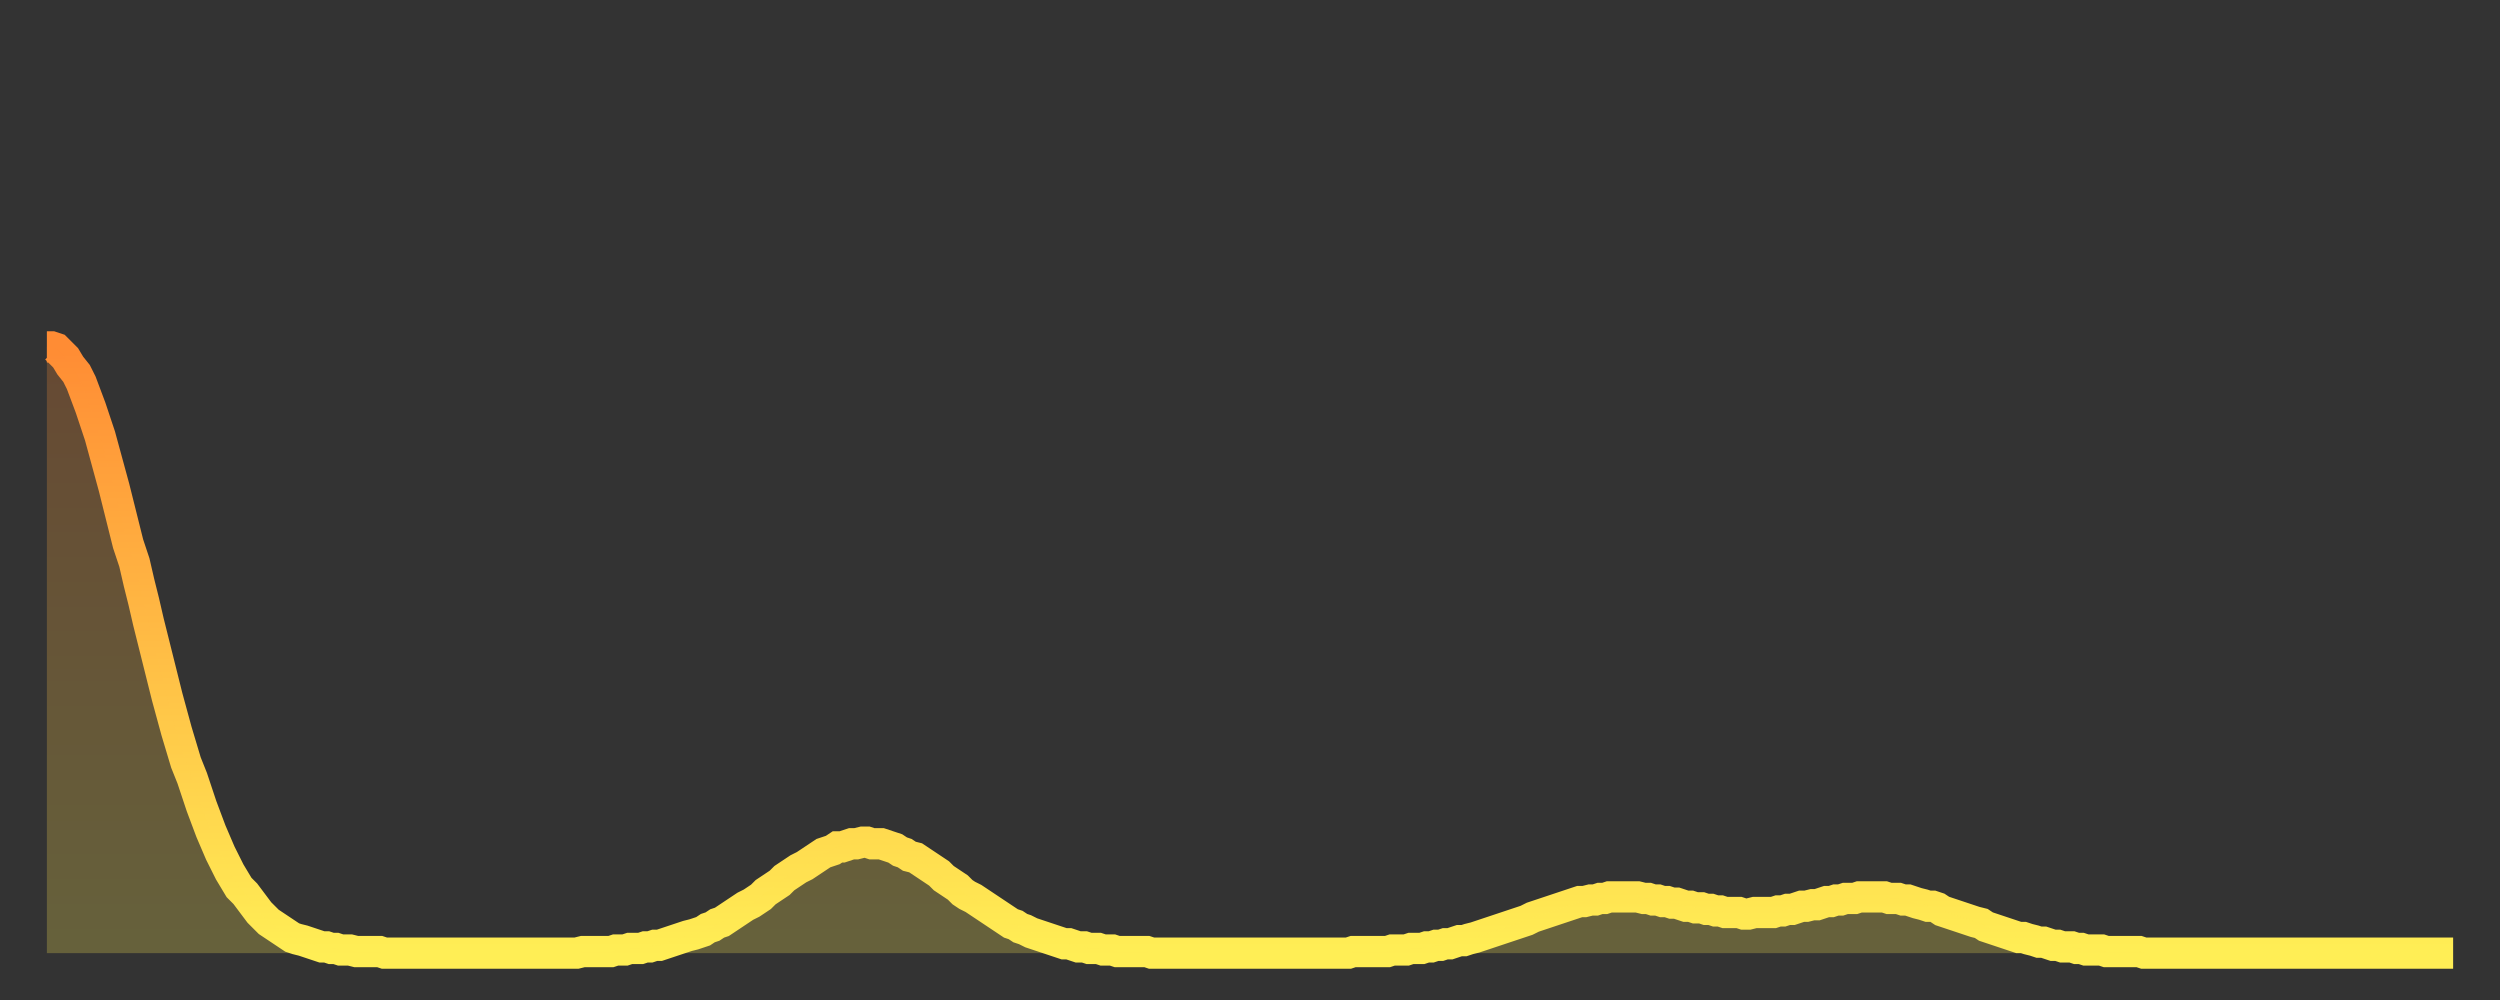
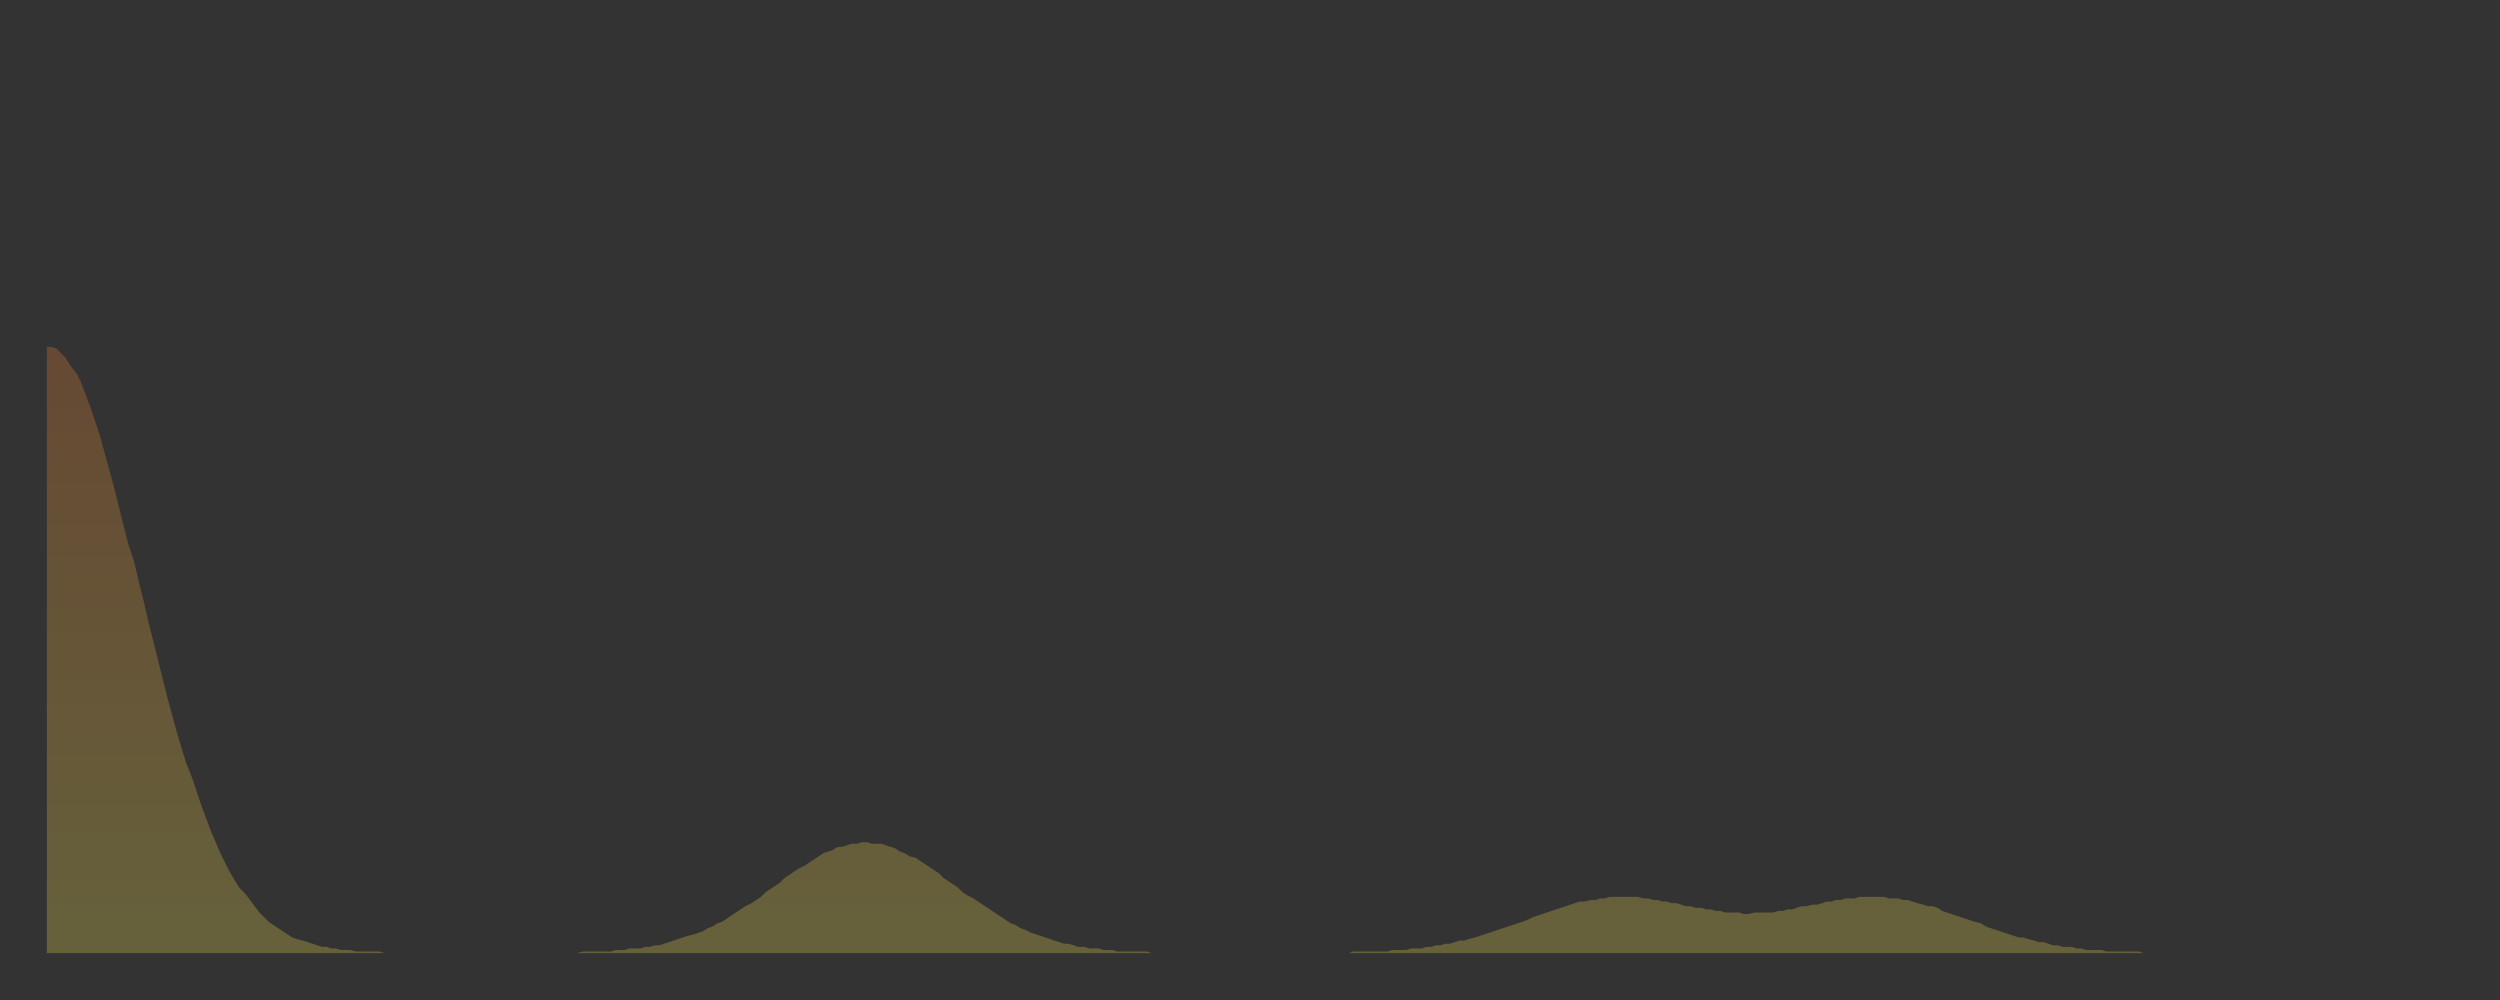
<svg xmlns="http://www.w3.org/2000/svg" baseProfile="full" height="64" version="1.1" width="160">
  <rect width="100%" height="100%" fill="#333333" stroke="none" />
  <defs>
    <linearGradient id="id1381268" x1="0" x2="0" y1="0" y2="1">
      <stop offset="0%" stop-color="#ff8c34" />
      <stop offset="50%" stop-color="#ffbd45" />
      <stop offset="100%" stop-color="#ffee55" />
    </linearGradient>
  </defs>
  <g transform="translate(3,3)">
    <g>
-       <path d="M 0.0 19.2 0.3 19.2 0.6 19.3 0.9 19.6 1.2 19.9 1.5 20.4 1.9 20.9 2.2 21.5 2.5 22.3 2.8 23.1 3.1 24.0 3.4 24.9 3.7 26.0 4.0 27.1 4.3 28.2 4.6 29.4 4.9 30.6 5.2 31.8 5.6 33.0 5.9 34.3 6.2 35.5 6.5 36.8 6.8 38.0 7.1 39.2 7.4 40.4 7.7 41.6 8.0 42.7 8.3 43.8 8.6 44.8 8.9 45.8 9.3 46.8 9.6 47.7 9.9 48.6 10.2 49.4 10.5 50.2 10.8 50.9 11.1 51.6 11.4 52.2 11.7 52.8 12.0 53.3 12.3 53.8 12.7 54.2 13.0 54.6 13.3 55.0 13.6 55.4 13.9 55.7 14.2 56.0 14.5 56.2 14.8 56.4 15.1 56.6 15.4 56.8 15.7 57.0 16.0 57.1 16.4 57.2 16.7 57.3 17.0 57.4 17.3 57.5 17.6 57.6 17.9 57.6 18.2 57.7 18.5 57.7 18.8 57.8 19.1 57.8 19.4 57.8 19.8 57.9 20.1 57.9 20.4 57.9 20.7 57.9 21.0 57.9 21.3 57.9 21.6 58.0 21.9 58.0 22.2 58.0 22.5 58.0 22.8 58.0 23.1 58.0 23.5 58.0 23.8 58.0 24.1 58.0 24.4 58.0 24.7 58.0 25.0 58.0 25.3 58.0 25.6 58.0 25.9 58.0 26.2 58.0 26.5 58.0 26.8 58.0 27.2 58.0 27.5 58.0 27.8 58.0 28.1 58.0 28.4 58.0 28.7 58.0 29.0 58.0 29.3 58.0 29.6 58.0 29.9 58.0 30.2 58.0 30.6 58.0 30.9 58.0 31.2 58.0 31.5 58.0 31.8 58.0 32.1 58.0 32.4 58.0 32.7 58.0 33.0 58.0 33.3 58.0 33.6 58.0 33.9 58.0 34.3 57.9 34.6 57.9 34.9 57.9 35.2 57.9 35.5 57.9 35.8 57.9 36.1 57.9 36.4 57.8 36.7 57.8 37.0 57.8 37.3 57.7 37.7 57.7 38.0 57.7 38.3 57.6 38.6 57.6 38.9 57.5 39.2 57.5 39.5 57.4 39.8 57.3 40.1 57.2 40.4 57.1 40.7 57.0 41.0 56.9 41.4 56.8 41.7 56.7 42.0 56.6 42.3 56.4 42.6 56.3 42.9 56.1 43.2 56.0 43.5 55.8 43.8 55.6 44.1 55.4 44.4 55.2 44.7 55.0 45.1 54.8 45.4 54.6 45.7 54.4 46.0 54.1 46.3 53.9 46.6 53.7 46.9 53.5 47.2 53.2 47.5 53.0 47.8 52.8 48.1 52.6 48.5 52.4 48.8 52.2 49.1 52.0 49.4 51.8 49.7 51.6 50.0 51.5 50.3 51.4 50.6 51.2 50.9 51.2 51.2 51.1 51.5 51.0 51.8 51.0 52.2 50.9 52.5 50.9 52.8 51.0 53.1 51.0 53.4 51.0 53.7 51.1 54.0 51.2 54.3 51.3 54.6 51.5 54.9 51.6 55.2 51.8 55.6 51.9 55.9 52.1 56.2 52.3 56.5 52.5 56.8 52.7 57.1 52.9 57.4 53.2 57.7 53.4 58.0 53.6 58.3 53.8 58.6 54.1 58.9 54.3 59.3 54.5 59.6 54.7 59.9 54.9 60.2 55.1 60.5 55.3 60.8 55.5 61.1 55.7 61.4 55.9 61.7 56.1 62.0 56.2 62.3 56.4 62.6 56.5 63.0 56.7 63.3 56.8 63.6 56.9 63.9 57.0 64.2 57.1 64.5 57.2 64.8 57.3 65.1 57.4 65.4 57.4 65.7 57.5 66.0 57.6 66.4 57.6 66.7 57.7 67.0 57.7 67.3 57.7 67.6 57.8 67.9 57.8 68.2 57.8 68.5 57.9 68.8 57.9 69.1 57.9 69.4 57.9 69.7 57.9 70.1 57.9 70.4 57.9 70.7 58.0 71.0 58.0 71.3 58.0 71.6 58.0 71.9 58.0 72.2 58.0 72.5 58.0 72.8 58.0 73.1 58.0 73.5 58.0 73.8 58.0 74.1 58.0 74.4 58.0 74.7 58.0 75.0 58.0 75.3 58.0 75.6 58.0 75.9 58.0 76.2 58.0 76.5 58.0 76.8 58.0 77.2 58.0 77.5 58.0 77.8 58.0 78.1 58.0 78.4 58.0 78.7 58.0 79.0 58.0 79.3 58.0 79.6 58.0 79.9 58.0 80.2 58.0 80.5 58.0 80.9 58.0 81.2 58.0 81.5 58.0 81.8 58.0 82.1 58.0 82.4 58.0 82.7 58.0 83.0 58.0 83.3 58.0 83.6 57.9 83.9 57.9 84.3 57.9 84.6 57.9 84.9 57.9 85.2 57.9 85.5 57.9 85.8 57.9 86.1 57.8 86.4 57.8 86.7 57.8 87.0 57.8 87.3 57.7 87.6 57.7 88.0 57.7 88.3 57.6 88.6 57.6 88.9 57.5 89.2 57.5 89.5 57.4 89.8 57.4 90.1 57.3 90.4 57.2 90.7 57.2 91.0 57.1 91.4 57.0 91.7 56.9 92.0 56.8 92.3 56.7 92.6 56.6 92.9 56.5 93.2 56.4 93.5 56.3 93.8 56.2 94.1 56.1 94.4 56.0 94.7 55.9 95.1 55.7 95.4 55.6 95.7 55.5 96.0 55.4 96.3 55.3 96.6 55.2 96.9 55.1 97.2 55.0 97.5 54.9 97.8 54.8 98.1 54.7 98.4 54.7 98.8 54.6 99.1 54.6 99.4 54.5 99.7 54.5 100.0 54.4 100.3 54.4 100.6 54.4 100.9 54.4 101.2 54.4 101.5 54.4 101.8 54.4 102.2 54.5 102.5 54.5 102.8 54.6 103.1 54.6 103.4 54.7 103.7 54.7 104.0 54.8 104.3 54.8 104.6 54.9 104.9 55.0 105.2 55.0 105.5 55.1 105.9 55.1 106.2 55.2 106.5 55.2 106.8 55.3 107.1 55.3 107.4 55.4 107.7 55.4 108.0 55.4 108.3 55.4 108.6 55.5 108.9 55.5 109.3 55.4 109.6 55.4 109.9 55.4 110.2 55.4 110.5 55.4 110.8 55.3 111.1 55.3 111.4 55.2 111.7 55.2 112.0 55.1 112.3 55.0 112.6 55.0 113.0 54.9 113.3 54.9 113.6 54.8 113.9 54.7 114.2 54.7 114.5 54.6 114.8 54.6 115.1 54.5 115.4 54.5 115.7 54.5 116.0 54.4 116.3 54.4 116.7 54.4 117.0 54.4 117.3 54.4 117.6 54.4 117.9 54.5 118.2 54.5 118.5 54.5 118.8 54.6 119.1 54.6 119.4 54.7 119.7 54.8 120.1 54.9 120.4 55.0 120.7 55.0 121.0 55.1 121.3 55.3 121.6 55.4 121.9 55.5 122.2 55.6 122.5 55.7 122.8 55.8 123.1 55.9 123.4 56.0 123.8 56.1 124.1 56.3 124.4 56.4 124.7 56.5 125.0 56.6 125.3 56.7 125.6 56.8 125.9 56.9 126.2 57.0 126.5 57.0 126.8 57.1 127.2 57.2 127.5 57.3 127.8 57.3 128.1 57.4 128.4 57.5 128.7 57.5 129.0 57.6 129.3 57.6 129.6 57.6 129.9 57.7 130.2 57.7 130.5 57.8 130.9 57.8 131.2 57.8 131.5 57.8 131.8 57.9 132.1 57.9 132.4 57.9 132.7 57.9 133.0 57.9 133.3 57.9 133.6 57.9 133.9 57.9 134.2 58.0 134.6 58.0 134.9 58.0 135.2 58.0 135.5 58.0 135.8 58.0 136.1 58.0 136.4 58.0 136.7 58.0 137.0 58.0 137.3 58.0 137.6 58.0 138.0 58.0 138.3 58.0 138.6 58.0 138.9 58.0 139.2 58.0 139.5 58.0 139.8 58.0 140.1 58.0 140.4 58.0 140.7 58.0 141.0 58.0 141.3 58.0 141.7 58.0 142.0 58.0 142.3 58.0 142.6 58.0 142.9 58.0 143.2 58.0 143.5 58.0 143.8 58.0 144.1 58.0 144.4 58.0 144.7 58.0 145.1 58.0 145.4 58.0 145.7 58.0 146.0 58.0 146.3 58.0 146.6 58.0 146.9 58.0 147.2 58.0 147.5 58.0 147.8 58.0 148.1 58.0 148.4 58.0 148.8 58.0 149.1 58.0 149.4 58.0 149.7 58.0 150.0 58.0 150.3 58.0 150.6 58.0 150.9 58.0 151.2 58.0 151.5 58.0 151.8 58.0 152.1 58.0 152.5 58.0 152.8 58.0 153.1 58.0 153.4 58.0 153.7 58.0 154.0 58.0" fill="none" id="graph-curve" opacity="1" stroke="url(#id1381268)" stroke-width="2" />
      <path d="M 0 58 L 0.0 19.2 0.3 19.2 0.6 19.3 0.9 19.6 1.2 19.9 1.5 20.4 1.9 20.9 2.2 21.5 2.5 22.3 2.8 23.1 3.1 24.0 3.4 24.9 3.7 26.0 4.0 27.1 4.3 28.2 4.6 29.4 4.9 30.6 5.2 31.8 5.6 33.0 5.9 34.3 6.2 35.5 6.5 36.8 6.8 38.0 7.1 39.2 7.4 40.4 7.7 41.6 8.0 42.7 8.3 43.8 8.6 44.8 8.9 45.8 9.3 46.8 9.6 47.7 9.9 48.6 10.2 49.4 10.5 50.2 10.8 50.9 11.1 51.6 11.4 52.2 11.7 52.8 12.0 53.3 12.3 53.8 12.7 54.2 13.0 54.6 13.3 55.0 13.6 55.4 13.9 55.7 14.2 56.0 14.5 56.2 14.8 56.4 15.1 56.6 15.4 56.8 15.7 57.0 16.0 57.1 16.4 57.2 16.7 57.3 17.0 57.4 17.3 57.5 17.6 57.6 17.9 57.6 18.2 57.7 18.5 57.7 18.8 57.8 19.1 57.8 19.4 57.8 19.8 57.9 20.1 57.9 20.4 57.9 20.7 57.9 21.0 57.9 21.3 57.9 21.6 58.0 21.9 58.0 22.2 58.0 22.5 58.0 22.8 58.0 23.1 58.0 23.5 58.0 23.8 58.0 24.1 58.0 24.4 58.0 24.7 58.0 25.0 58.0 25.3 58.0 25.6 58.0 25.9 58.0 26.2 58.0 26.5 58.0 26.8 58.0 27.2 58.0 27.5 58.0 27.8 58.0 28.1 58.0 28.4 58.0 28.7 58.0 29.0 58.0 29.3 58.0 29.6 58.0 29.9 58.0 30.2 58.0 30.6 58.0 30.9 58.0 31.2 58.0 31.5 58.0 31.8 58.0 32.1 58.0 32.4 58.0 32.7 58.0 33.0 58.0 33.3 58.0 33.6 58.0 33.9 58.0 34.3 57.9 34.6 57.9 34.9 57.9 35.2 57.9 35.5 57.9 35.8 57.9 36.1 57.9 36.4 57.8 36.7 57.8 37.0 57.8 37.3 57.7 37.7 57.7 38.0 57.7 38.3 57.6 38.6 57.6 38.9 57.5 39.2 57.5 39.5 57.4 39.8 57.3 40.1 57.2 40.4 57.1 40.7 57.0 41.0 56.9 41.4 56.8 41.7 56.7 42.0 56.6 42.3 56.4 42.6 56.3 42.9 56.1 43.2 56.0 43.5 55.8 43.8 55.6 44.1 55.4 44.4 55.2 44.7 55.0 45.1 54.8 45.4 54.6 45.7 54.4 46.0 54.1 46.3 53.9 46.6 53.7 46.9 53.5 47.2 53.2 47.5 53.0 47.8 52.8 48.1 52.6 48.5 52.4 48.8 52.2 49.1 52.0 49.4 51.8 49.7 51.6 50.0 51.5 50.3 51.4 50.6 51.2 50.9 51.2 51.2 51.1 51.5 51.0 51.8 51.0 52.2 50.9 52.5 50.9 52.8 51.0 53.1 51.0 53.4 51.0 53.7 51.1 54.0 51.2 54.3 51.3 54.6 51.5 54.9 51.6 55.2 51.8 55.6 51.9 55.9 52.1 56.2 52.3 56.5 52.5 56.8 52.7 57.1 52.9 57.4 53.2 57.7 53.4 58.0 53.6 58.3 53.8 58.6 54.1 58.9 54.3 59.3 54.5 59.6 54.7 59.9 54.9 60.2 55.1 60.5 55.3 60.8 55.5 61.1 55.7 61.4 55.9 61.7 56.1 62.0 56.2 62.3 56.4 62.6 56.5 63.0 56.7 63.3 56.8 63.6 56.9 63.9 57.0 64.2 57.1 64.5 57.2 64.8 57.3 65.1 57.4 65.4 57.4 65.7 57.5 66.0 57.6 66.4 57.6 66.7 57.7 67.0 57.7 67.3 57.7 67.6 57.8 67.9 57.8 68.2 57.8 68.5 57.9 68.8 57.9 69.1 57.9 69.4 57.9 69.7 57.9 70.1 57.9 70.4 57.9 70.7 58.0 71.0 58.0 71.3 58.0 71.6 58.0 71.9 58.0 72.2 58.0 72.5 58.0 72.8 58.0 73.1 58.0 73.5 58.0 73.8 58.0 74.1 58.0 74.4 58.0 74.7 58.0 75.0 58.0 75.3 58.0 75.6 58.0 75.9 58.0 76.2 58.0 76.5 58.0 76.8 58.0 77.2 58.0 77.5 58.0 77.8 58.0 78.1 58.0 78.4 58.0 78.7 58.0 79.0 58.0 79.3 58.0 79.6 58.0 79.9 58.0 80.2 58.0 80.5 58.0 80.9 58.0 81.2 58.0 81.5 58.0 81.8 58.0 82.1 58.0 82.4 58.0 82.7 58.0 83.0 58.0 83.3 58.0 83.6 57.9 83.9 57.9 84.3 57.9 84.6 57.9 84.9 57.9 85.2 57.9 85.5 57.9 85.8 57.9 86.1 57.8 86.4 57.8 86.7 57.8 87.0 57.8 87.3 57.7 87.6 57.7 88.0 57.7 88.3 57.6 88.6 57.6 88.9 57.5 89.2 57.5 89.5 57.4 89.8 57.4 90.1 57.3 90.4 57.2 90.7 57.2 91.0 57.1 91.4 57.0 91.7 56.9 92.0 56.8 92.3 56.7 92.6 56.6 92.9 56.5 93.2 56.4 93.5 56.3 93.8 56.2 94.1 56.1 94.4 56.0 94.7 55.9 95.1 55.7 95.4 55.6 95.7 55.5 96.0 55.4 96.3 55.3 96.6 55.2 96.9 55.1 97.2 55.0 97.5 54.9 97.8 54.8 98.1 54.7 98.4 54.7 98.8 54.6 99.1 54.6 99.4 54.5 99.7 54.5 100.0 54.4 100.3 54.4 100.6 54.4 100.9 54.4 101.2 54.4 101.5 54.4 101.8 54.4 102.2 54.5 102.5 54.5 102.8 54.6 103.1 54.6 103.4 54.7 103.7 54.7 104.0 54.8 104.3 54.8 104.6 54.9 104.9 55.0 105.2 55.0 105.5 55.1 105.9 55.1 106.2 55.2 106.5 55.2 106.8 55.3 107.1 55.3 107.4 55.4 107.7 55.4 108.0 55.4 108.3 55.4 108.6 55.5 108.9 55.5 109.3 55.4 109.6 55.4 109.9 55.4 110.2 55.4 110.5 55.4 110.8 55.3 111.1 55.3 111.4 55.2 111.7 55.2 112.0 55.1 112.3 55.0 112.6 55.0 113.0 54.9 113.3 54.9 113.6 54.8 113.9 54.7 114.2 54.7 114.5 54.6 114.8 54.6 115.1 54.5 115.4 54.5 115.7 54.5 116.0 54.4 116.3 54.4 116.7 54.4 117.0 54.4 117.3 54.4 117.6 54.4 117.9 54.5 118.2 54.5 118.5 54.5 118.8 54.6 119.1 54.6 119.4 54.7 119.7 54.8 120.1 54.9 120.4 55.0 120.7 55.0 121.0 55.1 121.3 55.3 121.6 55.4 121.9 55.5 122.2 55.6 122.5 55.7 122.8 55.8 123.1 55.9 123.4 56.0 123.8 56.1 124.1 56.3 124.4 56.4 124.7 56.5 125.0 56.6 125.3 56.7 125.6 56.8 125.9 56.9 126.2 57.0 126.5 57.0 126.8 57.1 127.2 57.2 127.5 57.3 127.8 57.3 128.1 57.4 128.4 57.5 128.7 57.5 129.0 57.6 129.3 57.6 129.6 57.6 129.9 57.7 130.2 57.7 130.5 57.8 130.9 57.8 131.2 57.8 131.5 57.8 131.8 57.9 132.1 57.9 132.4 57.9 132.7 57.9 133.0 57.9 133.3 57.9 133.6 57.9 133.9 57.9 134.2 58.0 134.6 58.0 134.9 58.0 135.2 58.0 135.5 58.0 135.8 58.0 136.1 58.0 136.4 58.0 136.7 58.0 137.0 58.0 137.3 58.0 137.6 58.0 138.0 58.0 138.3 58.0 138.6 58.0 138.9 58.0 139.2 58.0 139.5 58.0 139.8 58.0 140.1 58.0 140.4 58.0 140.7 58.0 141.0 58.0 141.3 58.0 141.7 58.0 142.0 58.0 142.3 58.0 142.6 58.0 142.9 58.0 143.2 58.0 143.5 58.0 143.8 58.0 144.1 58.0 144.4 58.0 144.7 58.0 145.1 58.0 145.4 58.0 145.7 58.0 146.0 58.0 146.3 58.0 146.6 58.0 146.9 58.0 147.2 58.0 147.5 58.0 147.8 58.0 148.1 58.0 148.4 58.0 148.8 58.0 149.1 58.0 149.4 58.0 149.7 58.0 150.0 58.0 150.3 58.0 150.6 58.0 150.9 58.0 151.2 58.0 151.5 58.0 151.8 58.0 152.1 58.0 152.5 58.0 152.8 58.0 153.1 58.0 153.4 58.0 153.7 58.0 154.0 58.0 154 58" fill="url(#id1381268)" fill-opacity=".25" id="graph-shadow" />
    </g>
  </g>
</svg>